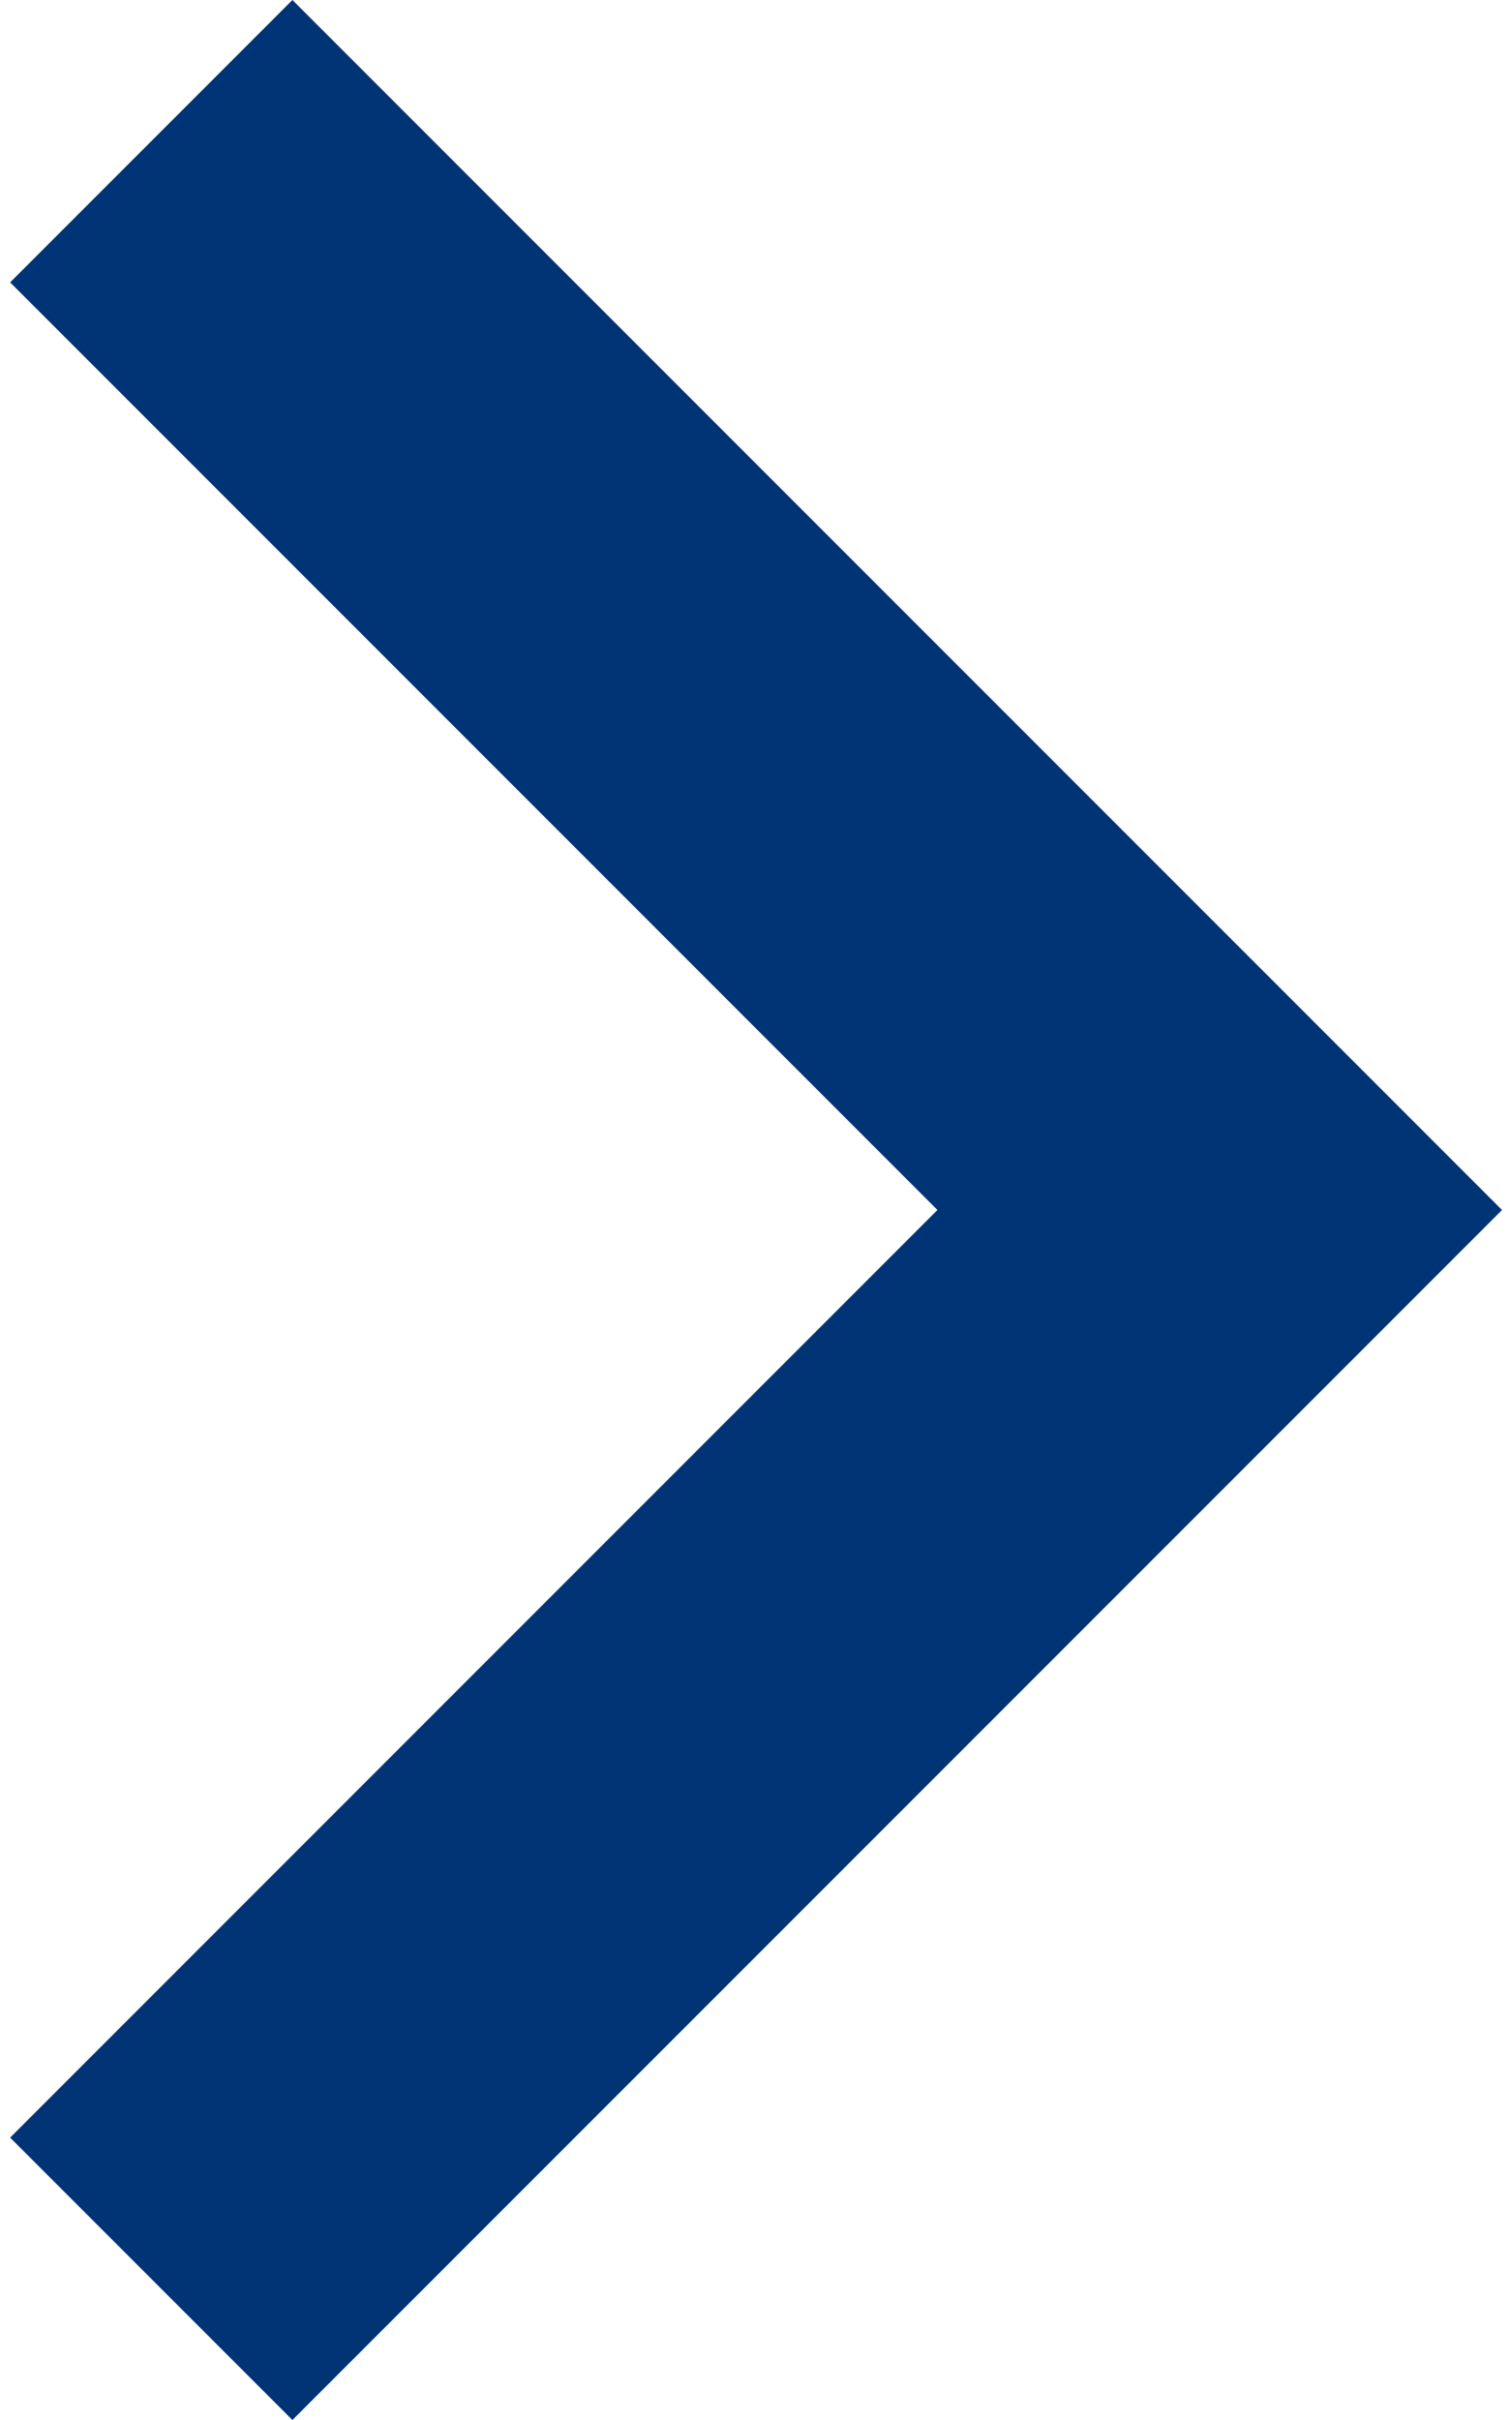
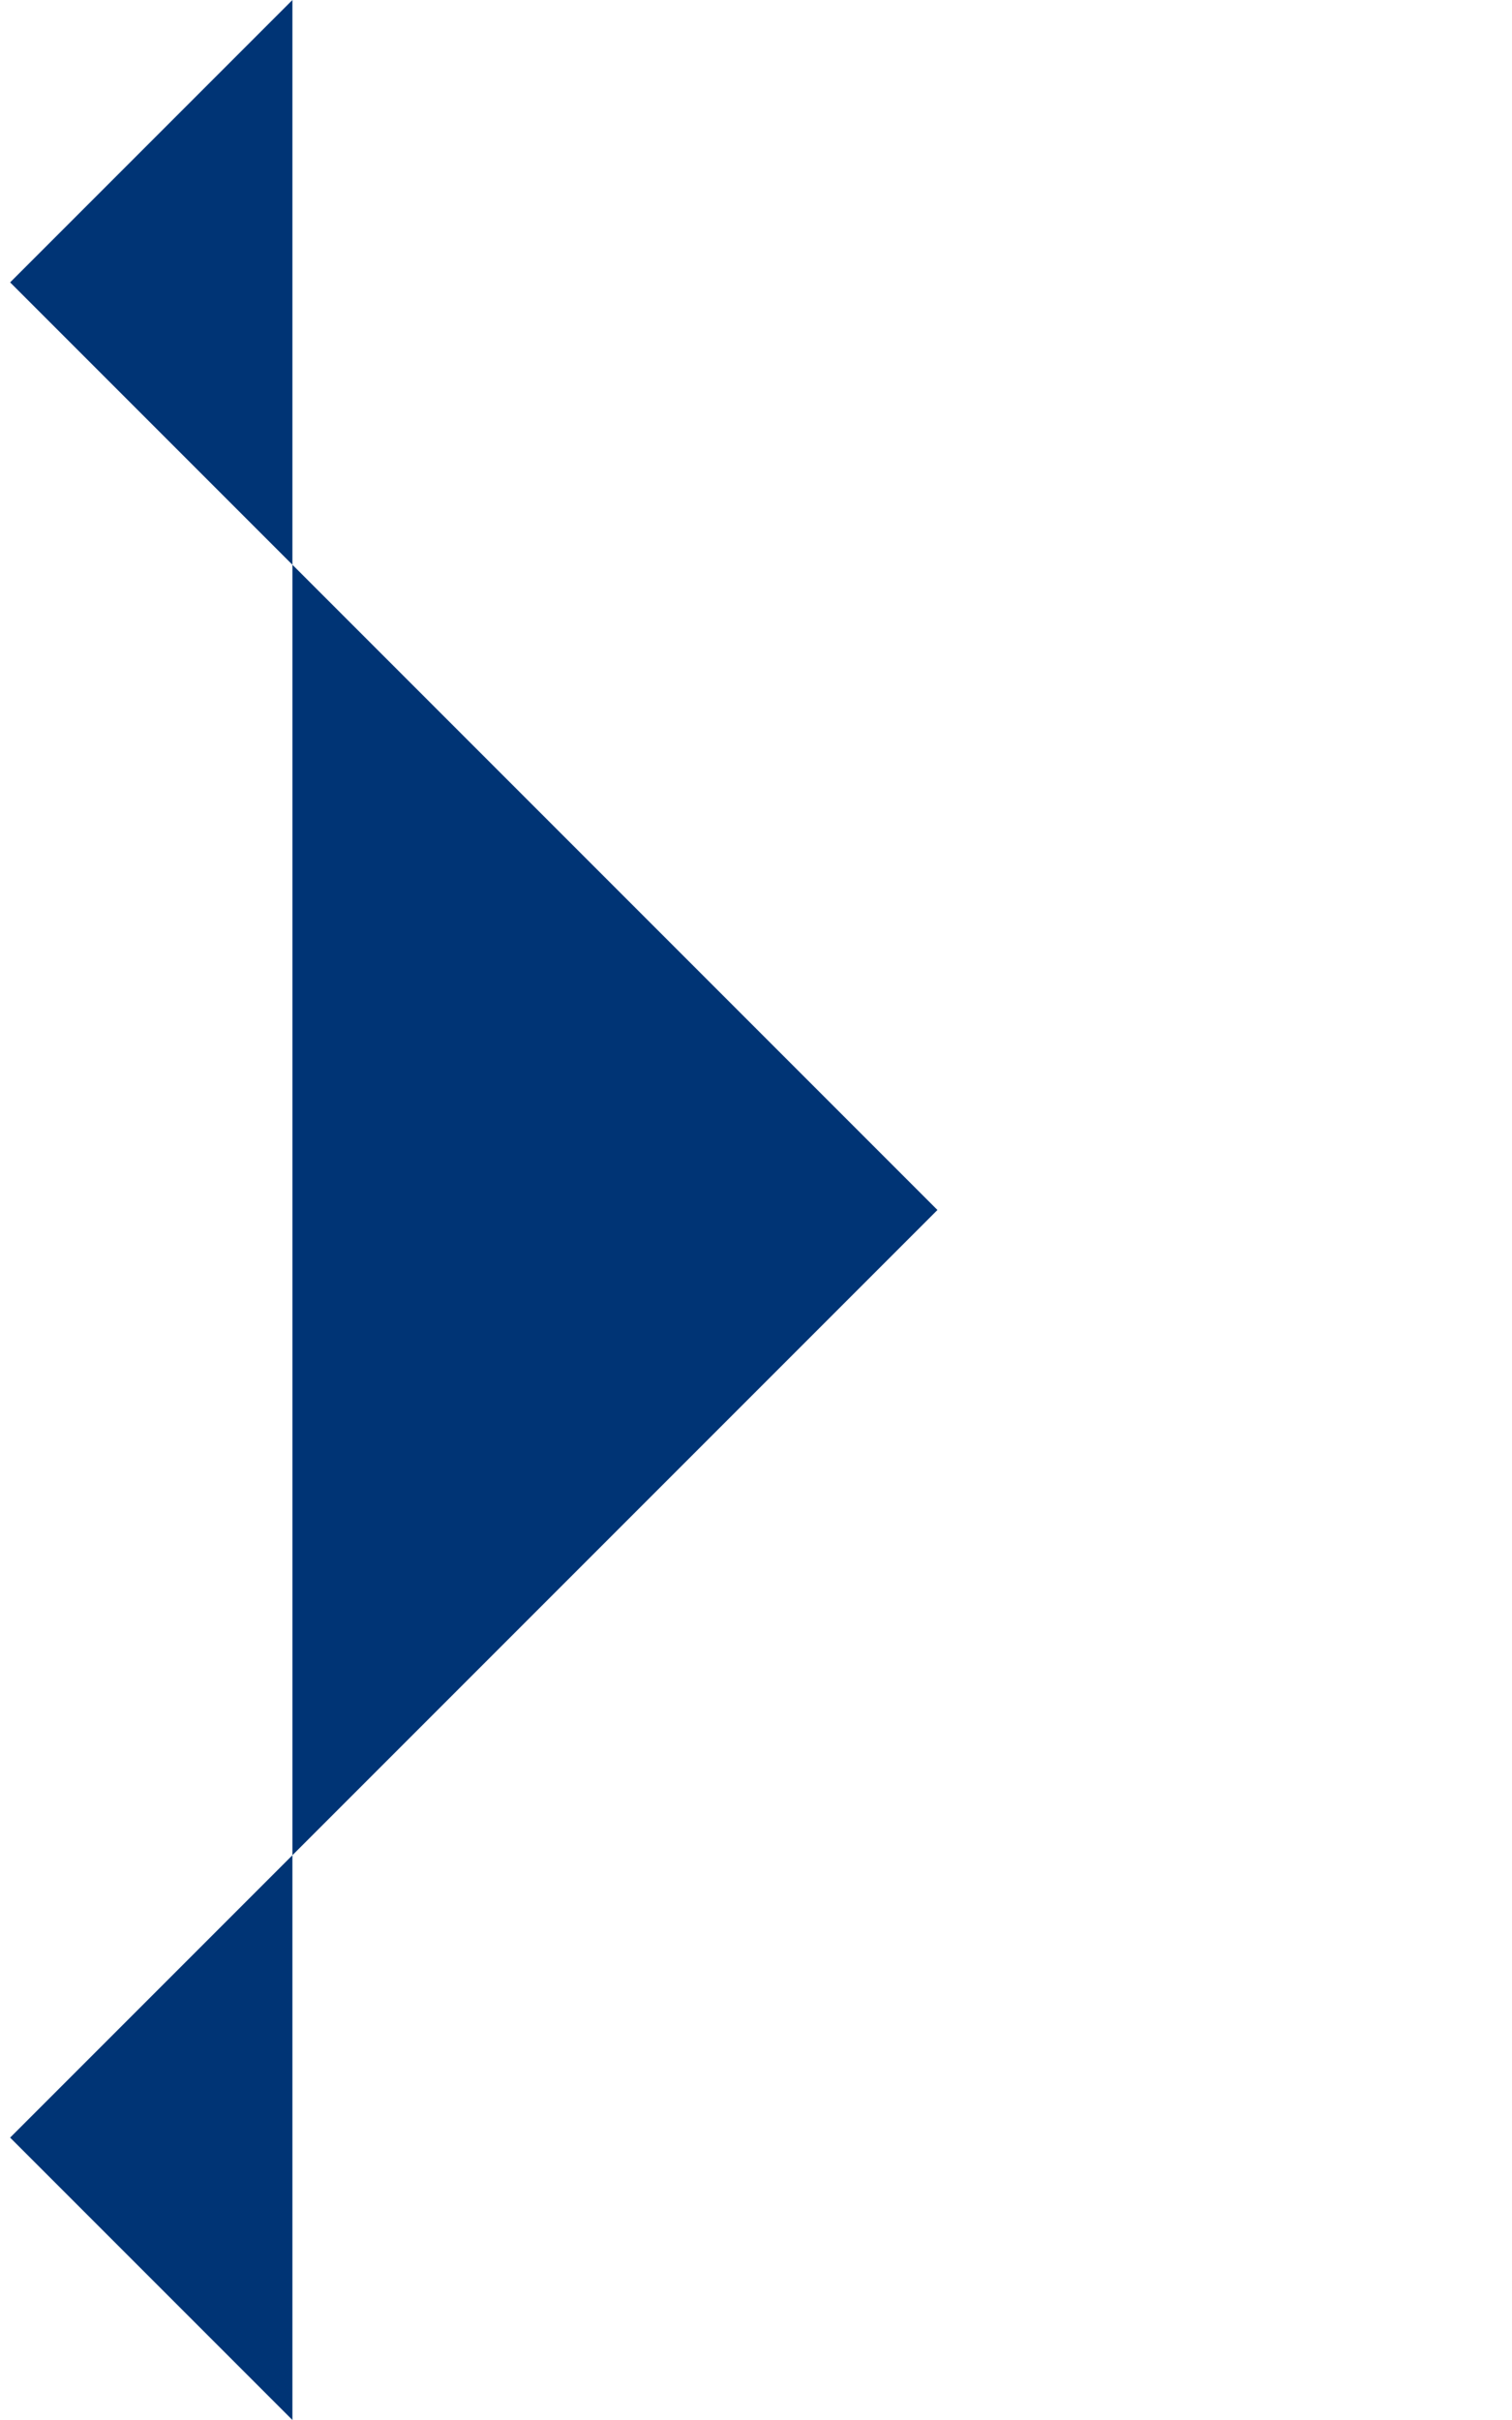
<svg xmlns="http://www.w3.org/2000/svg" width="10" height="16" viewBox="0 0 10 16" fill="none">
-   <path d="M1.934 -6.99382e-07L9.934 8L1.934 16L0.067 14.133L6.2 8L0.067 1.867L1.934 -6.99382e-07Z" fill="#003475" />
+   <path d="M1.934 -6.99382e-07L1.934 16L0.067 14.133L6.2 8L0.067 1.867L1.934 -6.99382e-07Z" fill="#003475" />
</svg>